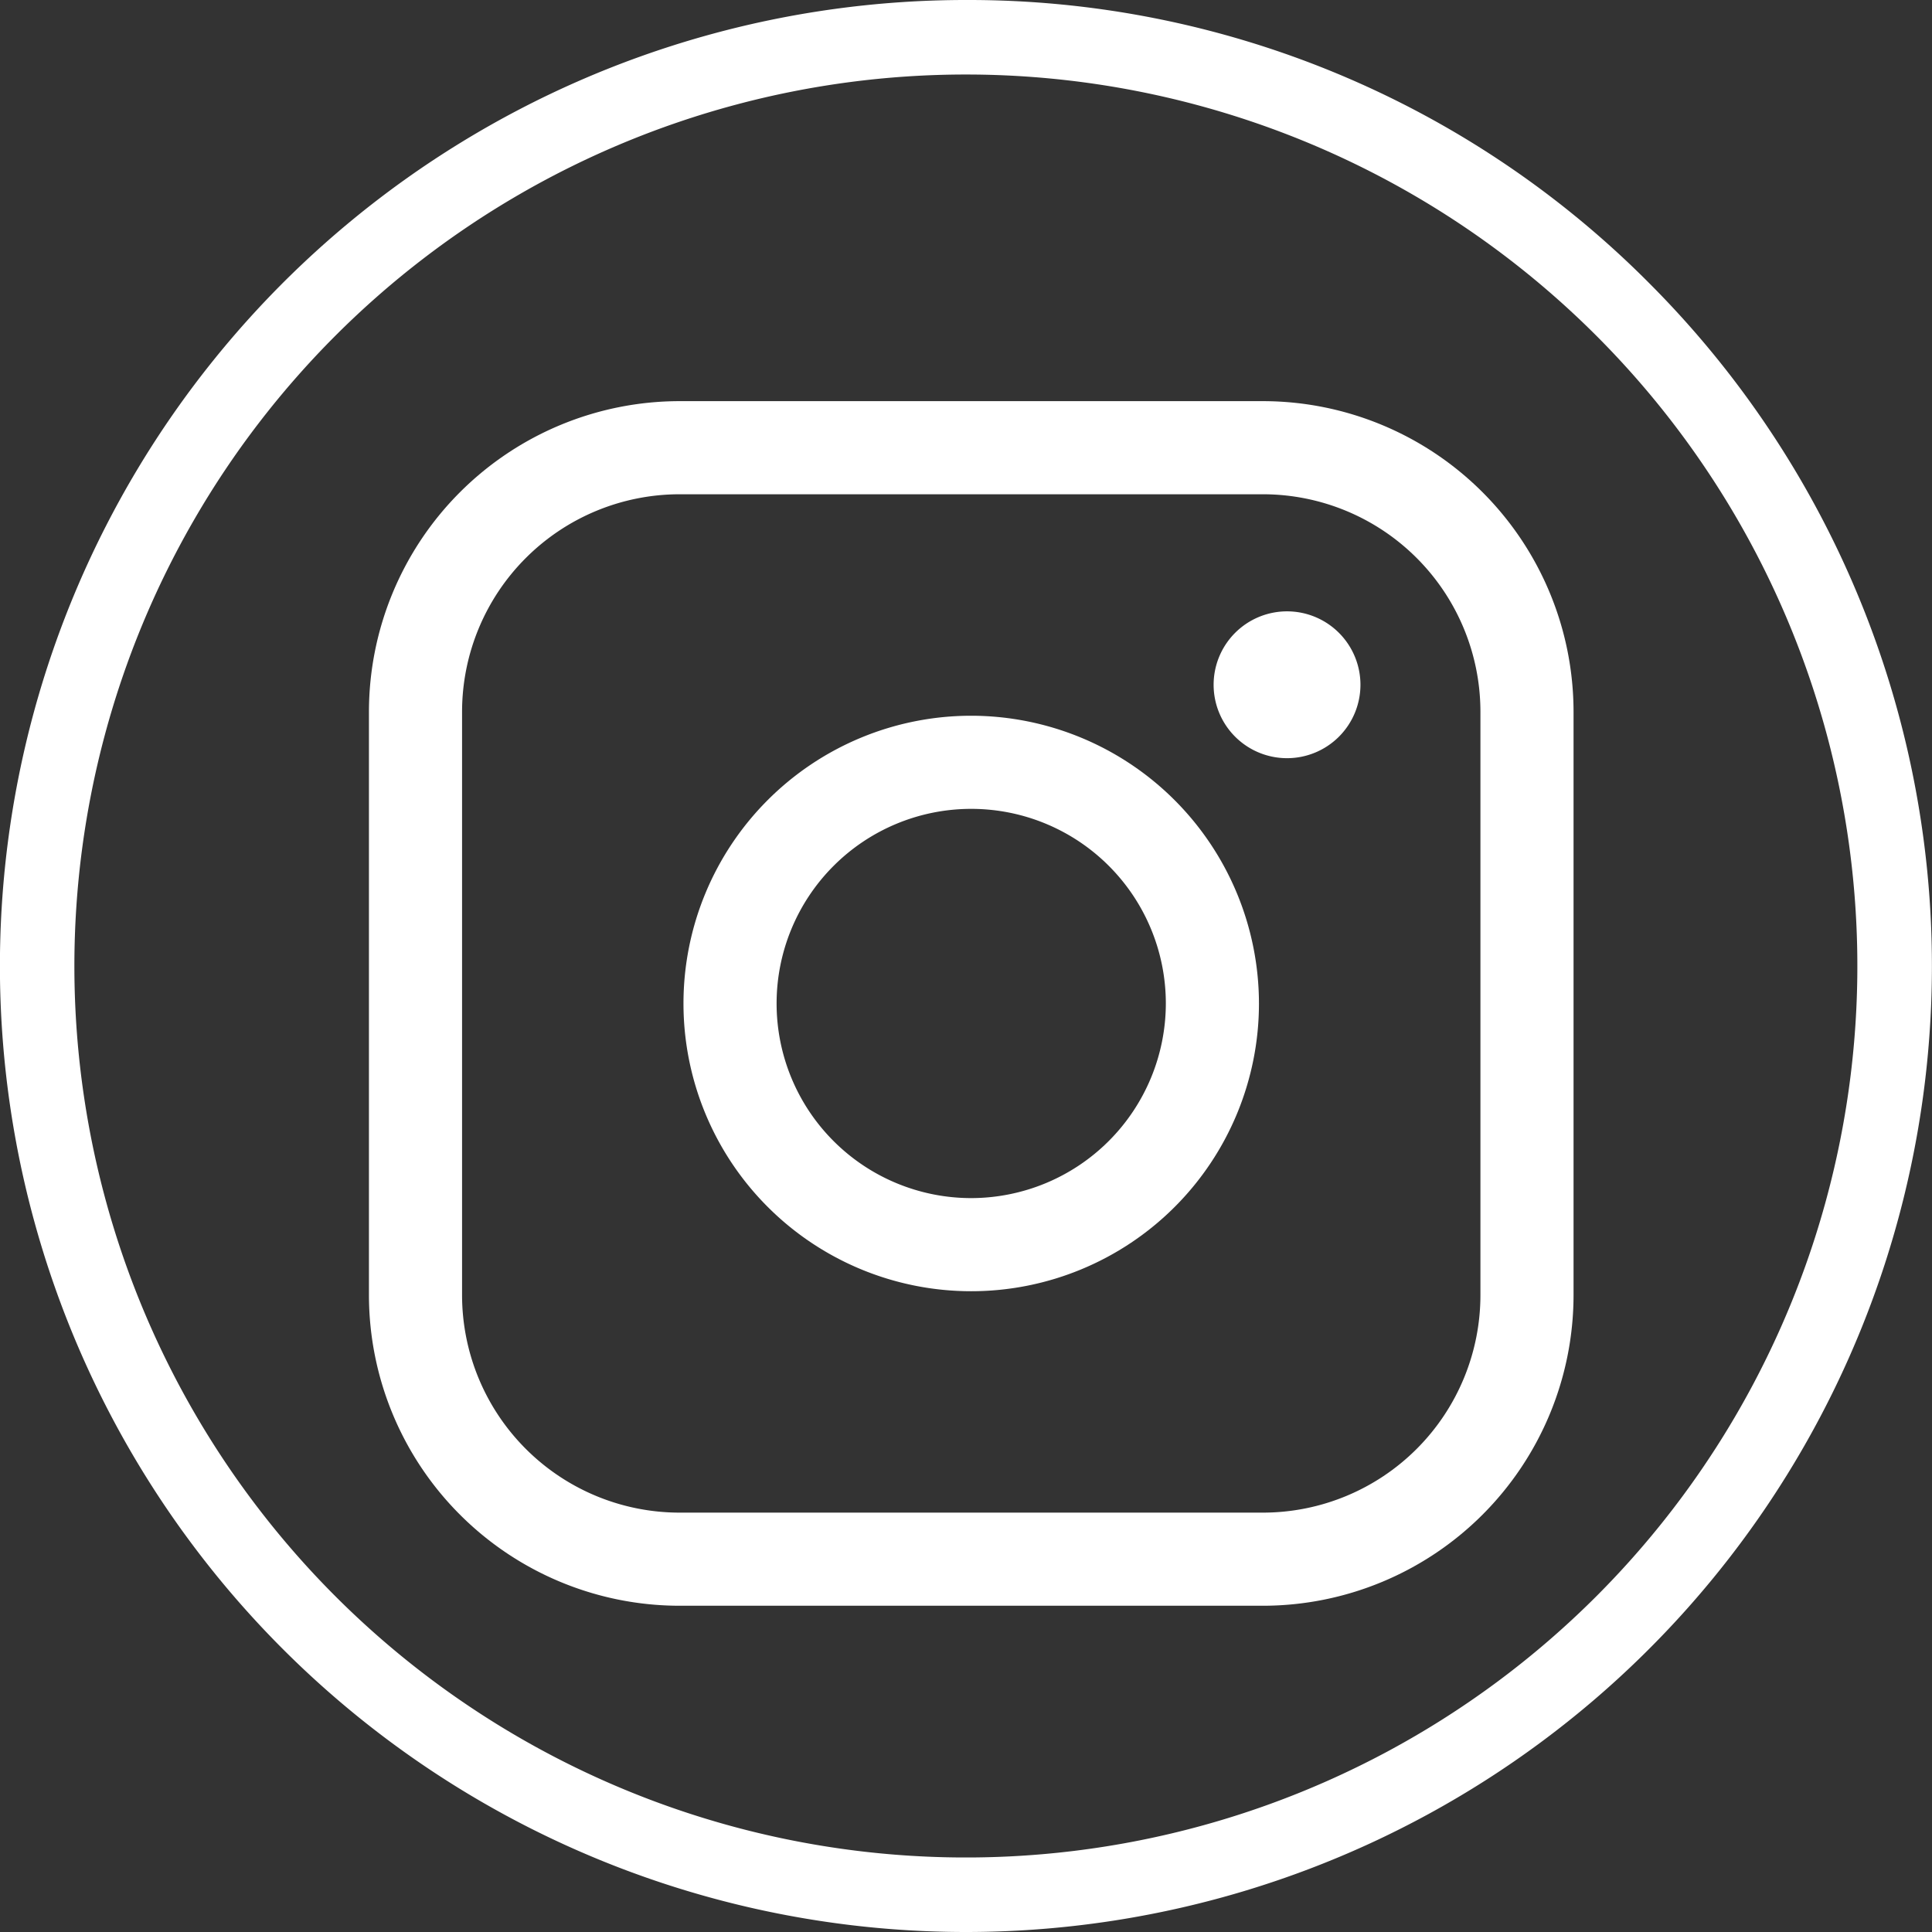
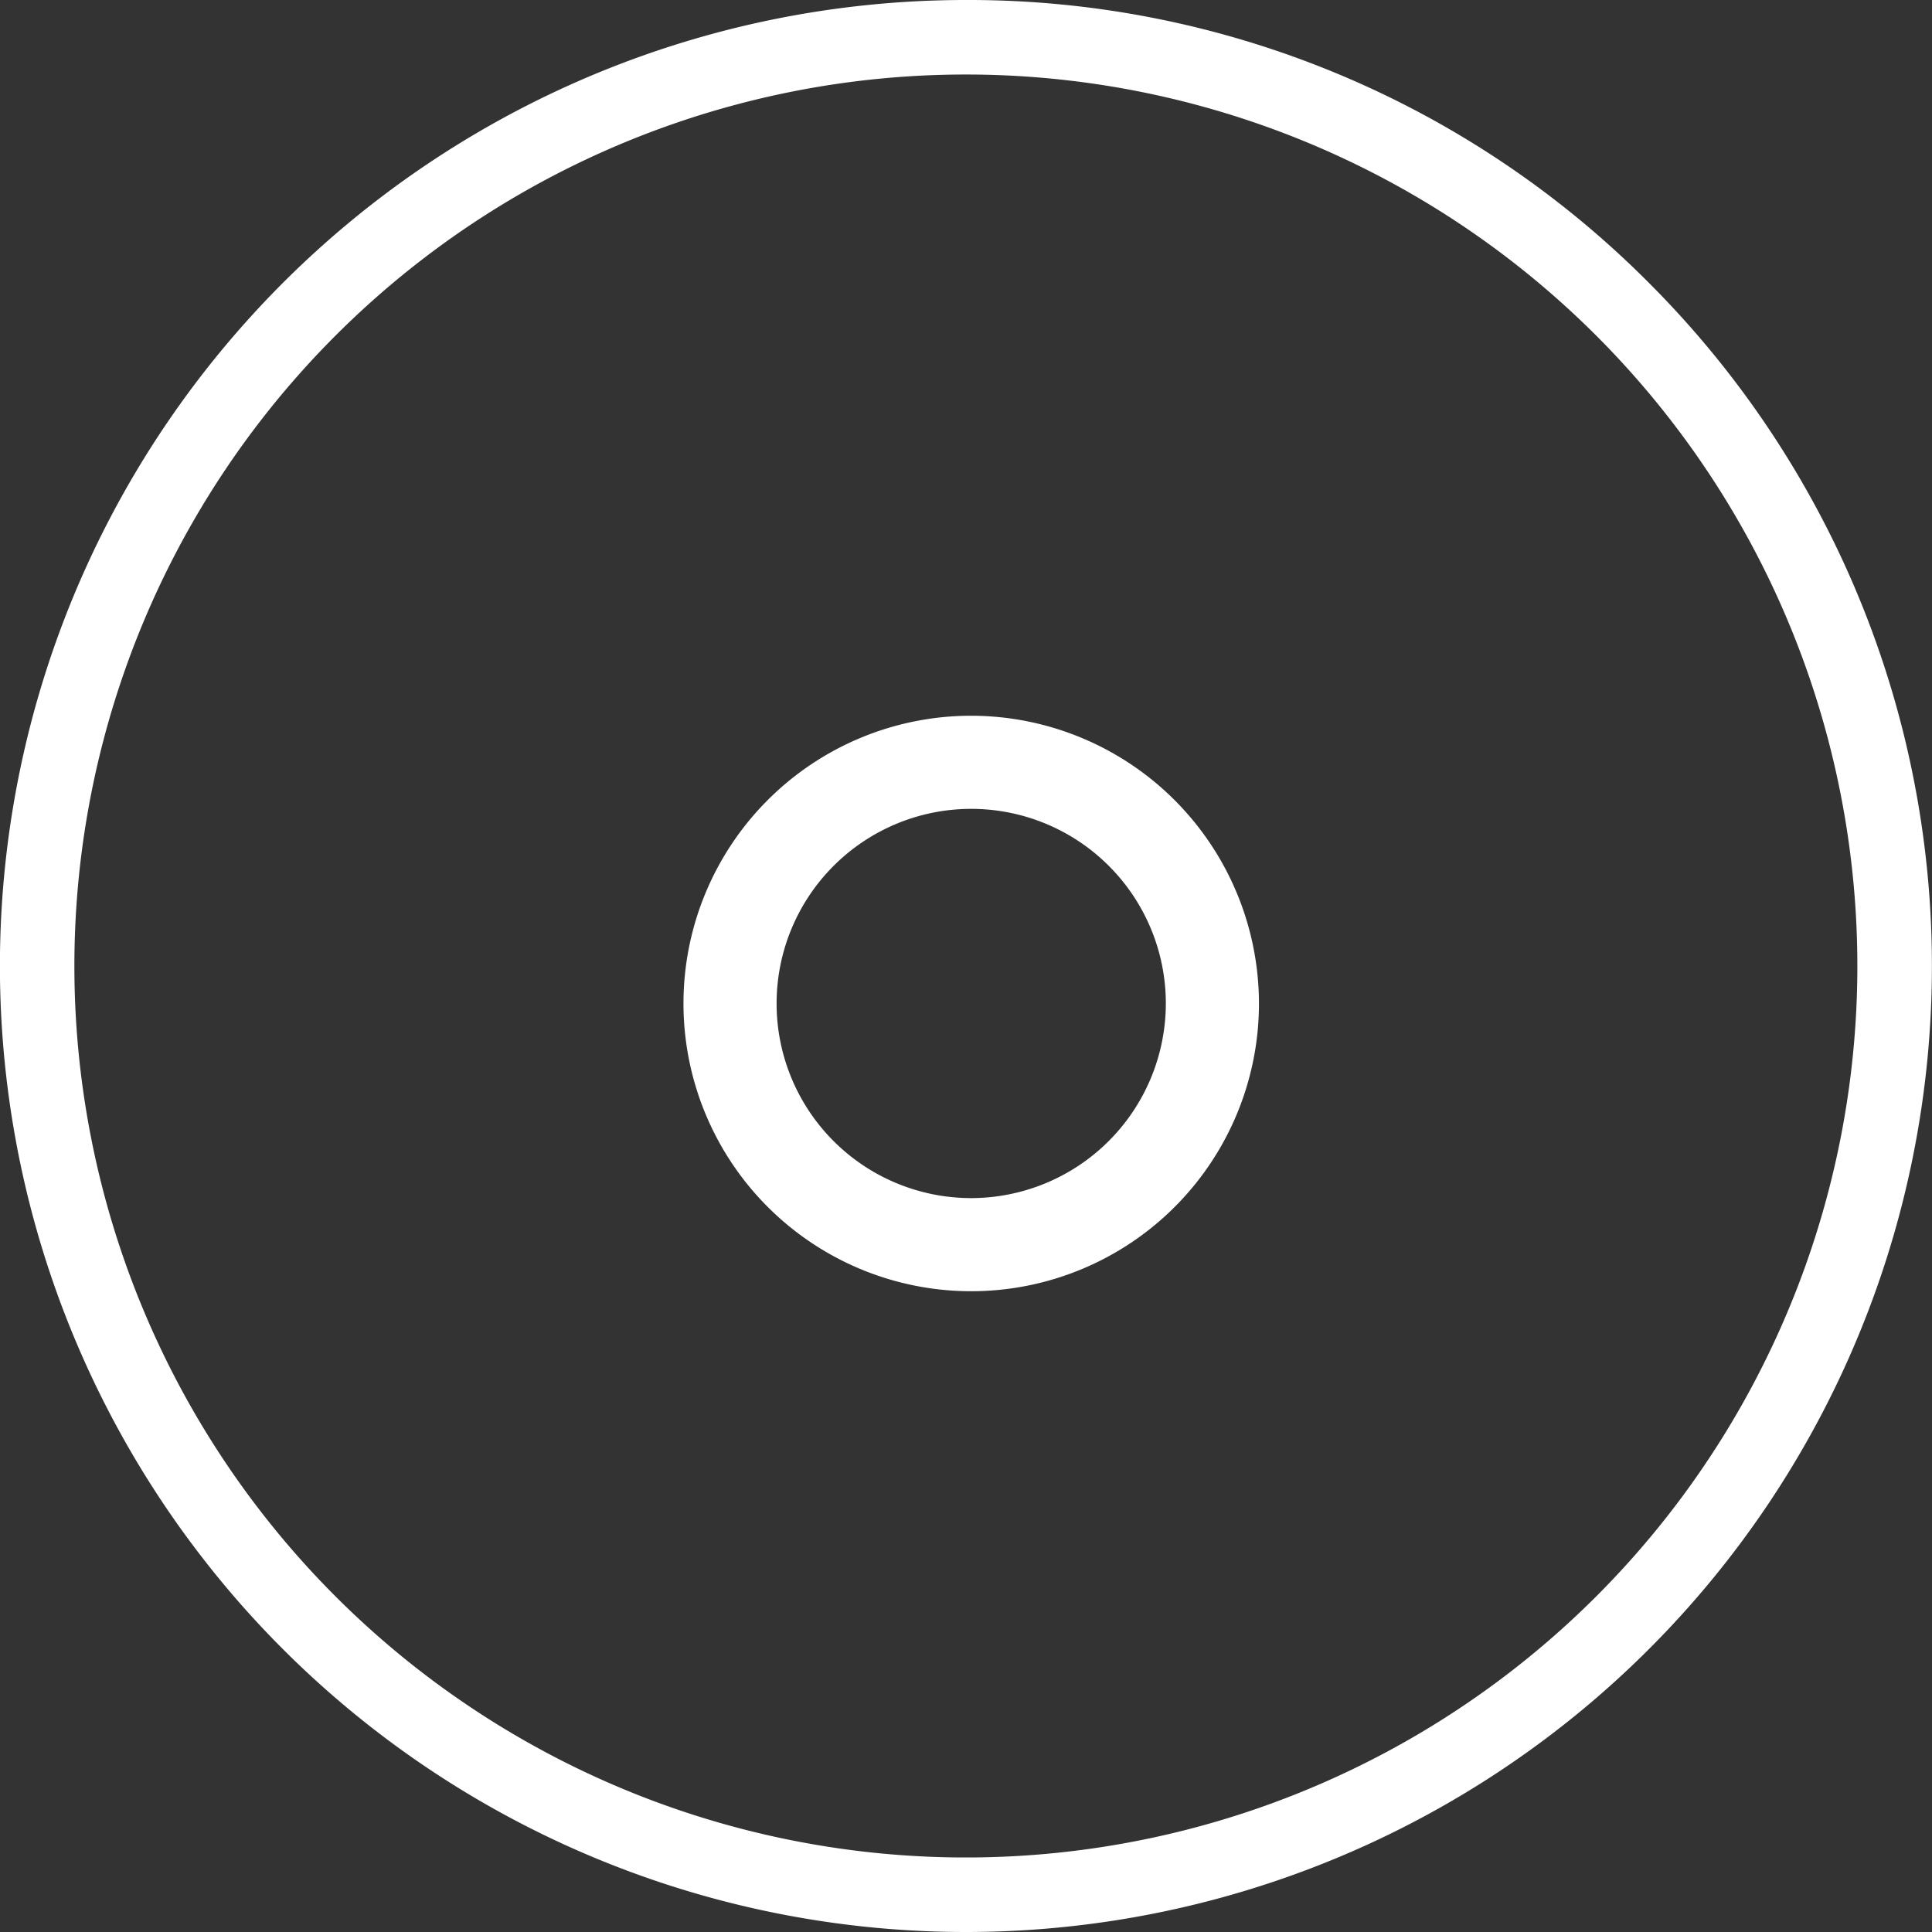
<svg xmlns="http://www.w3.org/2000/svg" height="30" viewBox="0 0 30 30" width="30">
  <rect x="0" y="0" width="30" height="30" fill="#333333" stroke="none" />
  <g fill="#fff">
    <path d="m609.508 1238.52a4.468 4.468 0 1 0 4.468 4.468 4.473 4.473 0 0 0 -4.468-4.468zm0 7.49a3.022 3.022 0 1 1 3.022-3.022 3.026 3.026 0 0 1 -3.022 3.022z" transform="translate(-594.427 -1227.406)" />
-     <path d="m640.646 1231.734a1.14 1.14 0 1 0 1.14 1.14 1.14 1.14 0 0 0 -1.14-1.14z" transform="translate(-620.661 -1222.241)" />
-     <path d="m598.471 1218.067h-9.063a4.827 4.827 0 0 0 -4.821 4.821v9.063a4.827 4.827 0 0 0 4.821 4.821h9.063a4.827 4.827 0 0 0 4.821-4.821v-9.063a4.827 4.827 0 0 0 -4.821-4.821zm3.375 13.884a3.379 3.379 0 0 1 -3.375 3.375h-9.063a3.379 3.379 0 0 1 -3.375-3.375v-9.063a3.379 3.379 0 0 1 3.375-3.375h9.063a3.379 3.379 0 0 1 3.375 3.375z" transform="translate(-578.858 -1211.838)" />
    <path d="m575.6 1193.145a13.843 13.843 0 1 1 -13.843 13.843 13.843 13.843 0 0 1 13.843-13.843m0-1.157a15 15 0 1 0 10.607 4.393 14.9 14.9 0 0 0 -10.607-4.393z" transform="translate(-560.602 -1191.988)" />
  </g>
</svg>